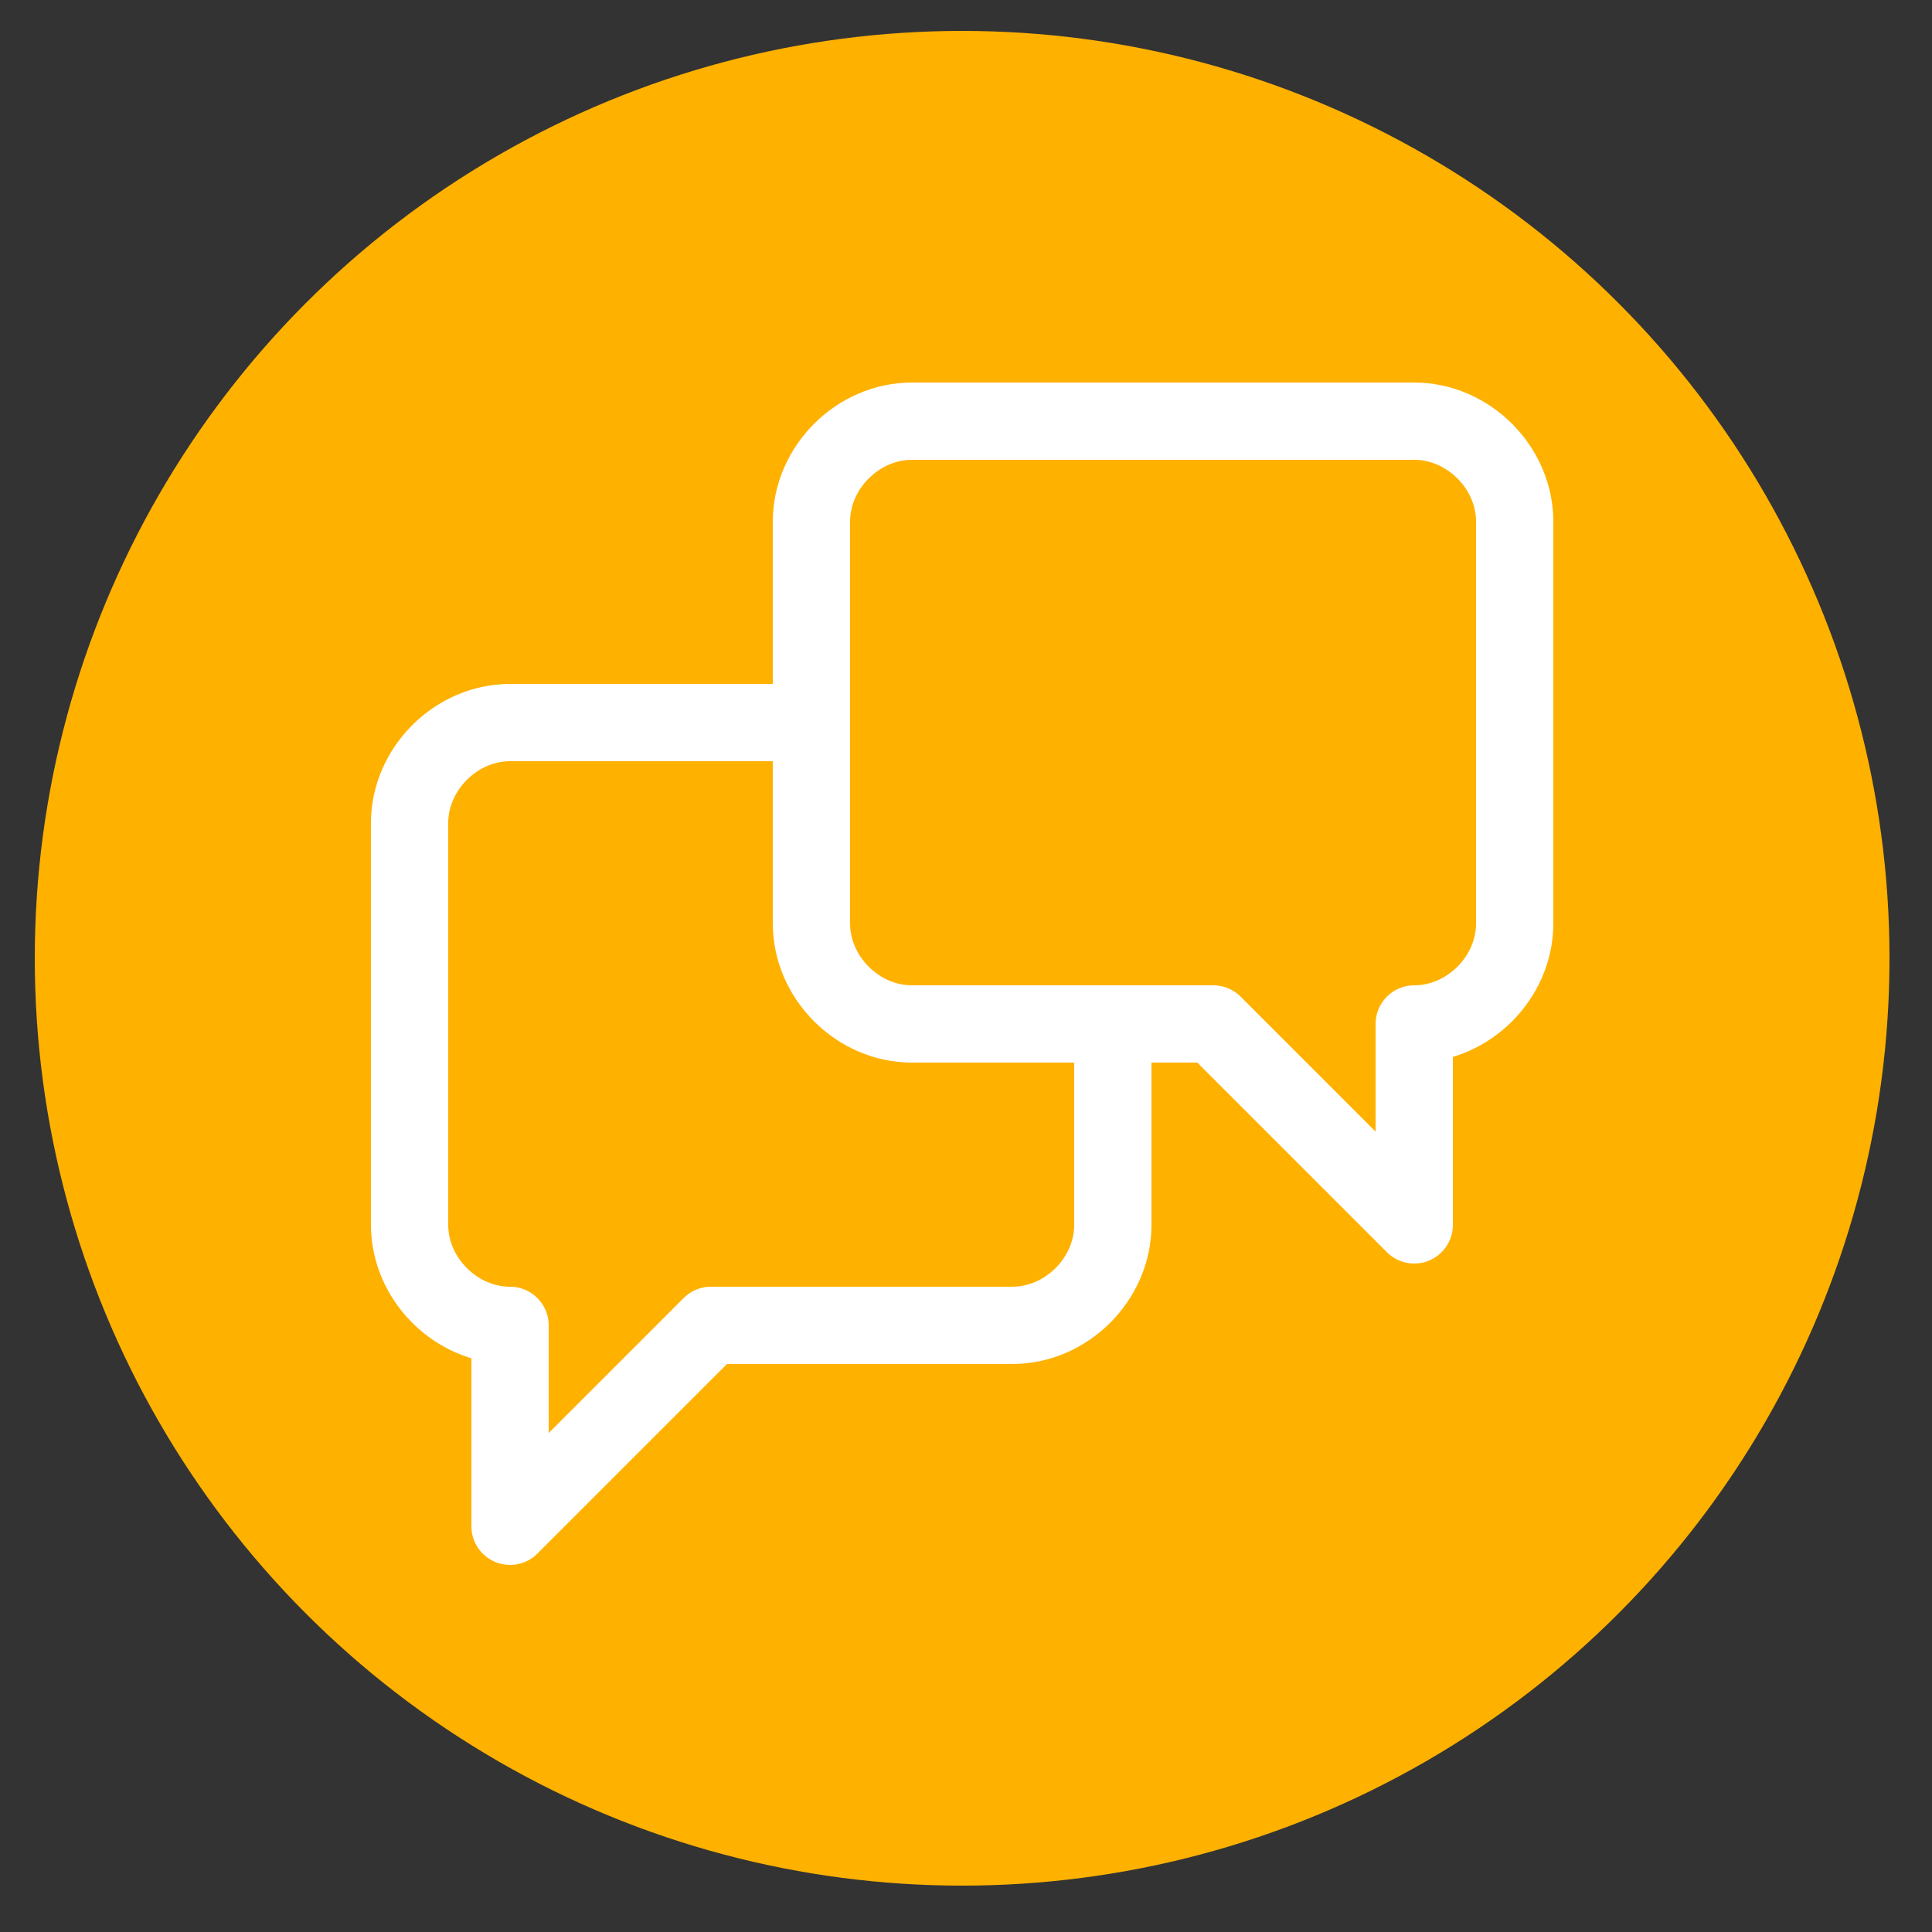
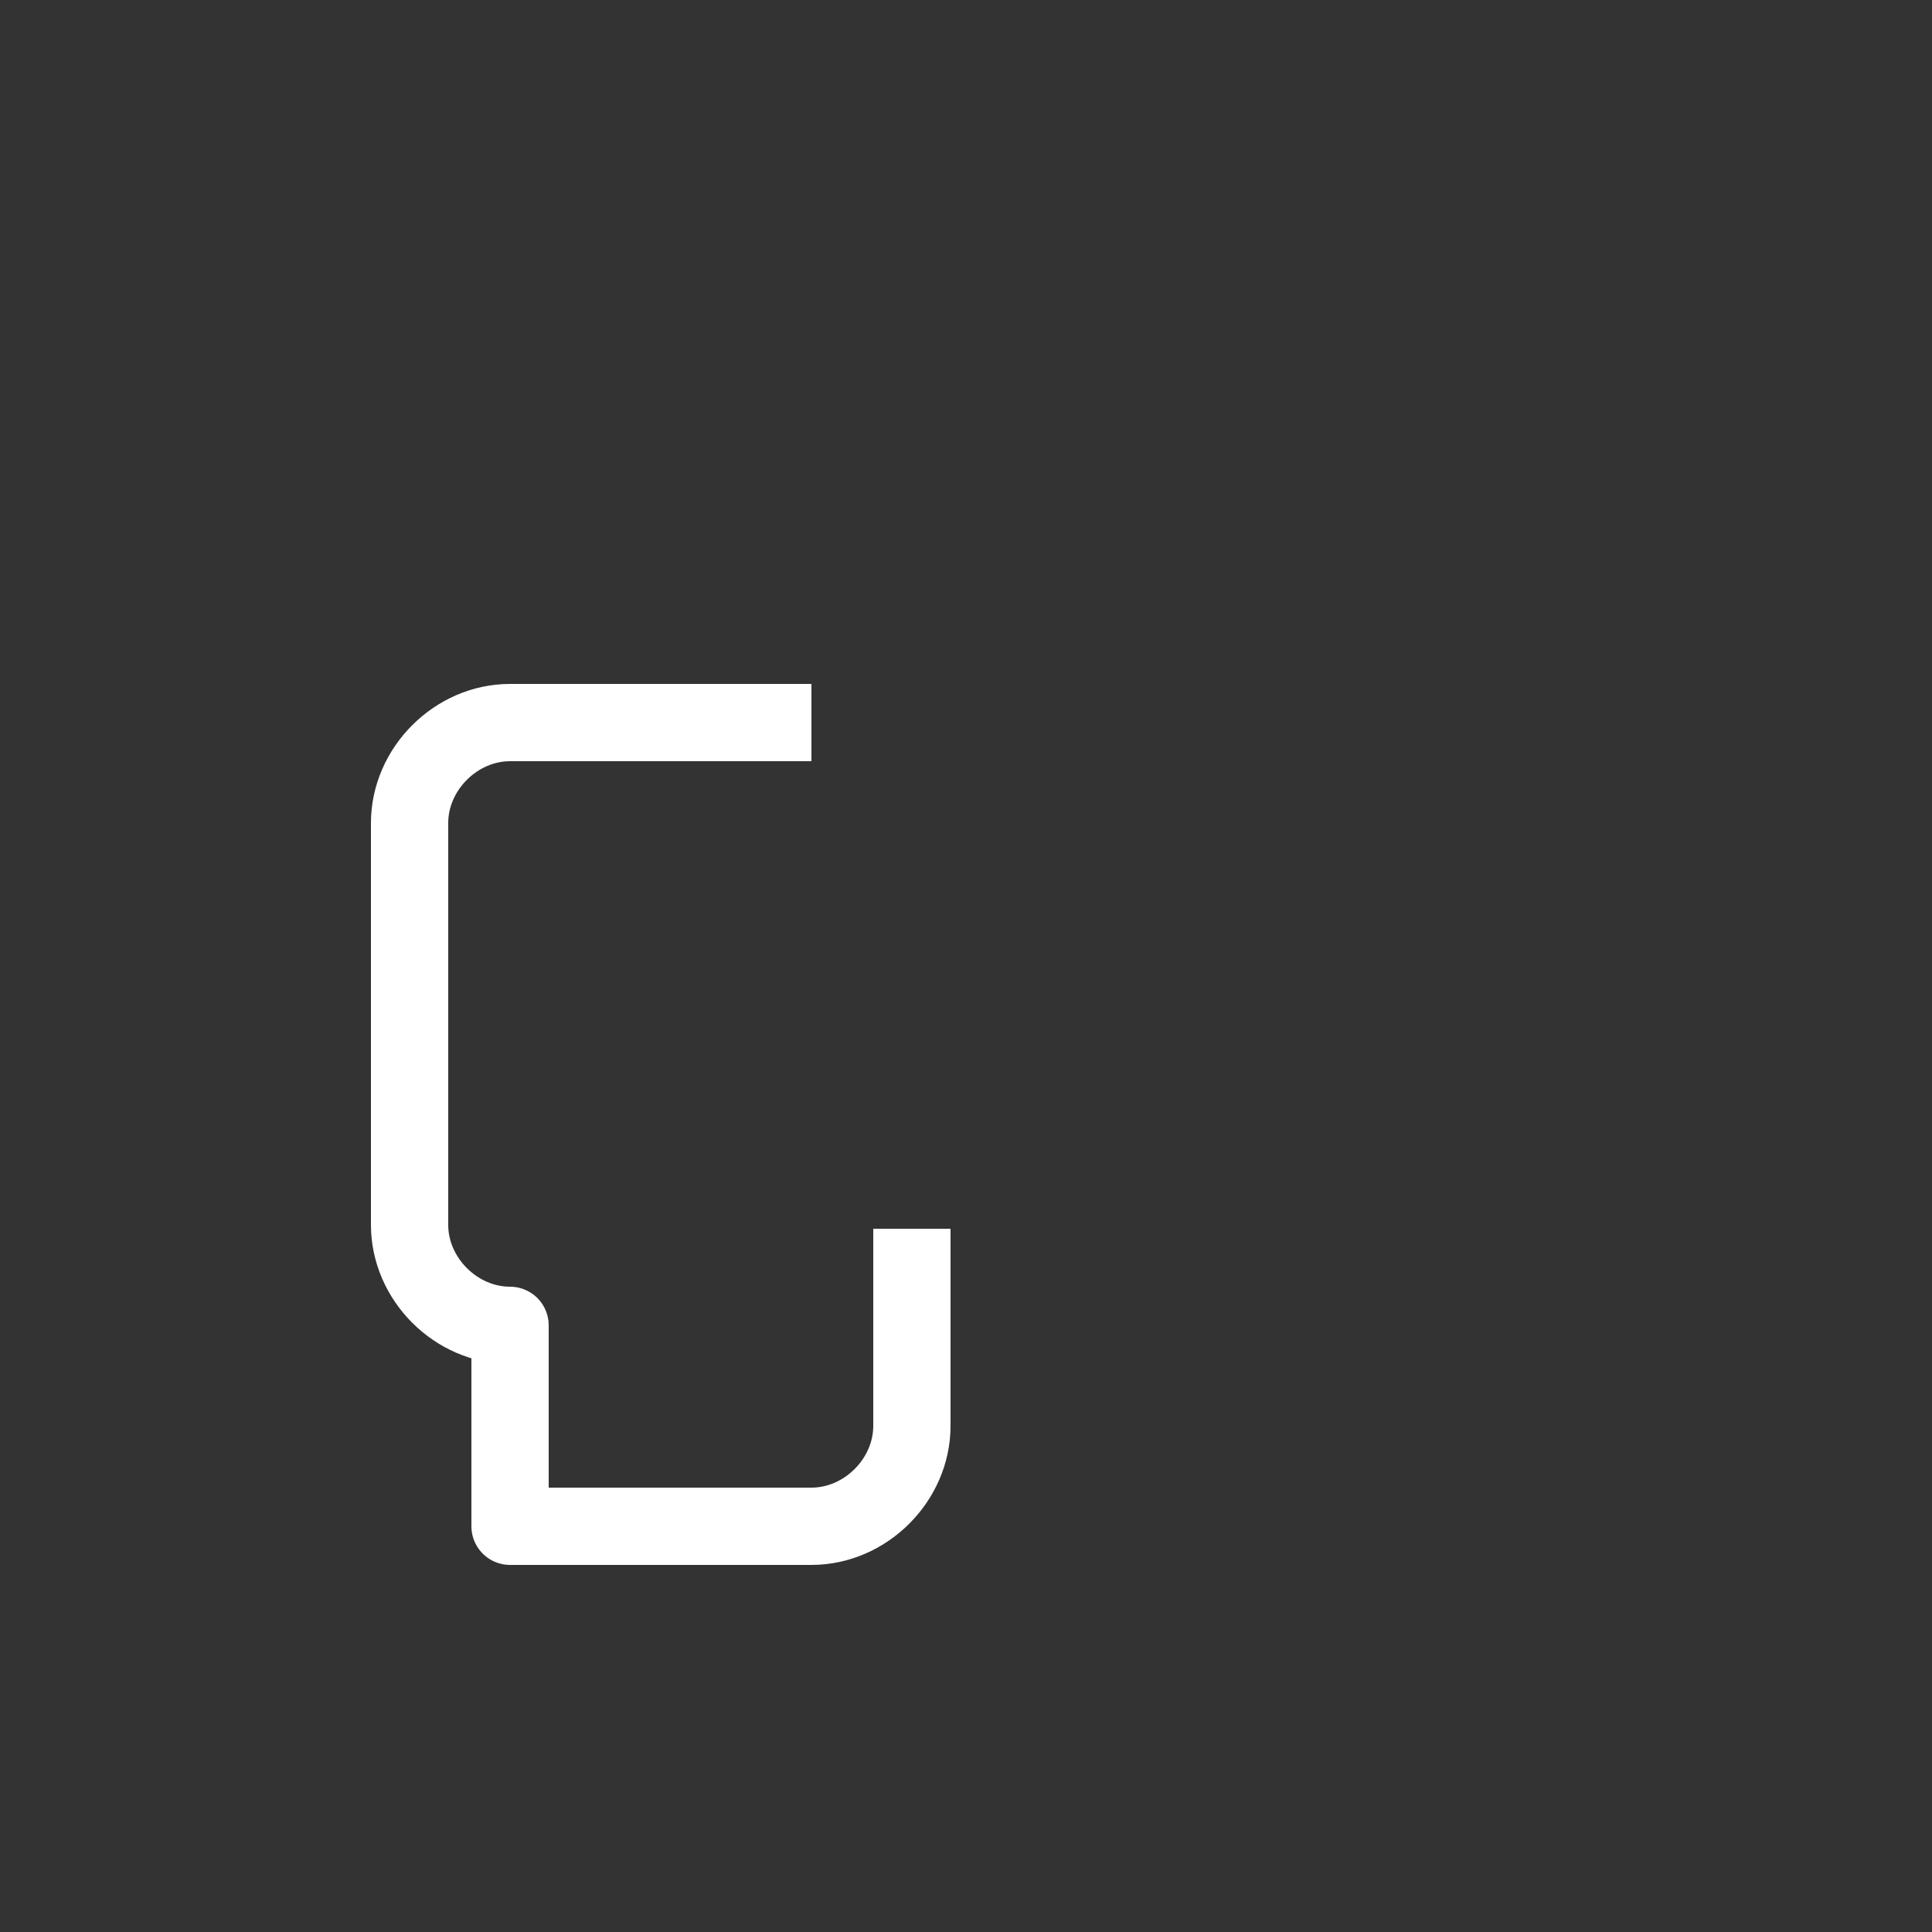
<svg xmlns="http://www.w3.org/2000/svg" version="1.1" id="Ebene_1" x="0px" y="0px" viewBox="0 0 50 50" style="enable-background:new 0 0 50 50;" xml:space="preserve">
  <rect x="0" y="0" width="50" height="50" fill="#333333" stroke="none" />
  <style type="text/css">
	.st0{fill:#FFFFFF;}
	.st1{fill:#F9B016;}
	.st2{fill:none;stroke:#FFFFFF;stroke-width:2.2;stroke-linejoin:round;}
	.st3{fill:#F9B016;stroke:#FFFFFF;stroke-width:2.2;stroke-linejoin:round;}
	.st4{fill:#93BF20;}
	.st5{fill:#716F6F;}
	.st6{fill:#20A4D6;}
	.st7{fill:#EE7D07;}
	.st8{fill:#64A930;}
	.st9{fill:#22A4D7;}
	.st10{fill:#64AA30;}
	.st11{fill:none;stroke:#1E1E1C;stroke-width:2.7;stroke-miterlimit:10;}
	.st12{fill:none;stroke:#1E1E1C;stroke-width:2.7;stroke-linejoin:round;stroke-miterlimit:10;}
	.st13{fill:none;stroke:#3D3D3B;stroke-width:1.7;stroke-miterlimit:10;}
	.st14{fill:none;stroke:#878787;stroke-width:2;stroke-linecap:round;stroke-miterlimit:10;}
	.st15{fill:url(#Ellipse_9-2_00000086662061027629364870000016296338902586340519_);}
	.st16{fill:none;stroke:#FFFFFF;stroke-width:2;}
	.st17{fill:none;stroke:#FFFFFF;stroke-width:2;stroke-linecap:round;}
	.st18{fill:url(#Ellipse_9-2_00000106834408987448967690000017472277910372622726_);}
	.st19{fill:none;stroke:#1E1E1C;stroke-width:2.7;stroke-linecap:round;stroke-linejoin:round;stroke-miterlimit:10;}
	.st20{fill:#717070;}
	.st21{fill:none;stroke:#FFFFFF;stroke-width:2.2;stroke-miterlimit:10;}
	.st22{fill:#C4579C;}
	.st23{fill:none;stroke:#FFFFFF;stroke-width:2.7;stroke-linejoin:round;}
	.st24{fill:none;stroke:#FFFFFF;stroke-width:2.7;stroke-linecap:round;stroke-linejoin:round;}
	.st25{fill:none;stroke:#FFFFFF;stroke-width:2.2;stroke-linecap:round;stroke-linejoin:round;}
	.st26{fill:none;stroke:#FFFFFF;stroke-width:2.2;stroke-linejoin:round;stroke-miterlimit:10;}
	.st27{fill:#A6A6A6;}
	.st28{fill:#010101;}
	.st29{fill:none;stroke:#1E1E1C;stroke-width:2.2;stroke-miterlimit:10;}
	.st30{fill:none;stroke:#1E1E1C;stroke-width:2.2;stroke-linejoin:round;stroke-miterlimit:10;}
	.st31{fill:none;stroke:#FFFFFF;stroke-width:2;stroke-linejoin:round;}
	.st32{fill:#A2C62D;}
	.st33{fill:none;stroke:#FFFFFF;stroke-width:1.6;stroke-linecap:round;stroke-linejoin:round;}
	.st34{clip-path:url(#Ellipse_9_00000007390824144909717400000001680442937616410034_);}
	.st35{fill:#5A3612;}
	.st36{fill:#CC9671;}
	.st37{fill:#E0B28D;}
	.st38{fill:#C7C6C6;}
	.st39{fill:#228FCE;}
	.st40{fill:#DADADA;}
	.st41{fill:#95C122;}
	.st42{fill:#4C2F16;}
	.st43{fill:#BD997A;}
	.st44{fill:#AEAEAF;}
	.st45{fill:#ACACAC;}
	.st46{fill:#919292;}
	.st47{fill:#B3B2B2;}
	.st48{fill:#AD8062;}
	.st49{fill:#207FB6;}
	.st50{fill:#B9B9B9;}
	.st51{fill:#A8A8A8;}
	.st52{fill:#1D1D1B;}
	.st53{fill:#1E1E1C;}
	.st54{fill:none;stroke:#1E1E1C;stroke-linejoin:round;stroke-miterlimit:10;}
	.st55{fill:none;stroke:#1E1F1D;stroke-linejoin:round;}
	.st56{fill:none;stroke:#1E1F1D;stroke-miterlimit:10;}
	.st57{fill:none;stroke:#9FBD1C;stroke-width:3;}
	.st58{fill:url(#Ellipse_9_00000170973204402014237620000015390706546278629557_);}
	.st59{fill:url(#Ellipse_9-2_00000183239138496105765890000005275485973819127741_);}
	.st60{fill:none;stroke:#FFFFFF;stroke-width:1.6;stroke-linecap:square;stroke-linejoin:round;}
	.st61{fill:url(#Ellipse_9-3_00000096021419685479233740000010157862693165273527_);}
	.st62{fill:none;stroke:#FFFFFF;stroke-width:1.6;stroke-linejoin:round;}
	.st63{fill:url(#Ellipse_9-4_00000161601614900352342010000011895914005875068546_);}
	.st64{fill:none;stroke:#FFFFFF;stroke-width:1.6;}
	.st65{fill:none;stroke:#FFFFFF;stroke-width:1.6;stroke-linecap:round;}
	.st66{fill:url(#Ellipse_9-5_00000179622879481165605490000004034565678963880369_);}
	.st67{fill:url(#Ellipse_9_00000019665276265930540480000012168688071907861172_);}
	.st68{fill:none;stroke:#FFFFFF;stroke-width:0.75;stroke-linecap:round;stroke-linejoin:round;}
	.st69{fill:url(#Ellipse_9-2_00000058577033550773185690000012484424881467306137_);}
	.st70{fill:none;stroke:#FFFFFF;stroke-width:0.75;stroke-linecap:square;stroke-linejoin:round;}
	.st71{fill:url(#Ellipse_9-3_00000010313152505504888840000014129275478171416480_);}
	.st72{fill:none;stroke:#FFFFFF;stroke-width:0.75;stroke-linejoin:round;}
	.st73{fill:url(#Ellipse_9-4_00000173857350542507039920000015705845911916205973_);}
	.st74{fill:none;stroke:#FFFFFF;stroke-width:0.75;}
	.st75{fill:none;stroke:#FFFFFF;stroke-width:0.75;stroke-linecap:round;}
	.st76{fill:url(#Ellipse_9-5_00000150064377570435903910000013661520532044339879_);}
	.st77{fill:#00537D;}
	.st78{fill:#D85CA3;}
	.st79{fill:#00A0D1;}
	.st80{fill:#93BF24;}
	.st81{fill:#FF7F00;}
	.st82{clip-path:url(#SVGID_00000172411785905191153120000007111708778892027786_);}
	.st83{fill:none;stroke:#FFFFFF;stroke-width:1.2;}
	.st84{fill:#C756A0;}
	.st85{clip-path:url(#SVGID_00000178172328571248670910000012118312520149119633_);}
	.st86{clip-path:url(#SVGID_00000061450352215291486720000005380076084511477384_);}
	.st87{fill:#FFB100;}
	.st88{clip-path:url(#SVGID_00000088843823727665477150000005706326200406983856_);}
	.st89{clip-path:url(#SVGID_00000016795797630646115590000017473992299069679528_);}
	.st90{fill:none;stroke:#FFFFFF;stroke-width:1.2;stroke-linecap:round;stroke-miterlimit:10;}
	.st91{fill:none;stroke:#FFFFFF;stroke-width:1.2;stroke-linejoin:round;}
	.st92{fill:url(#Ellipse_9-2_00000049183560886070808520000016118939796965379489_);}
	.st93{clip-path:url(#SVGID_00000044174007639438193150000007784193027675797419_);}
	.st94{clip-path:url(#SVGID_00000067200396956025892400000001954516276082216328_);}
	.st95{fill:none;}
	.st96{fill:url(#Ellipse_9_00000031193653808544710450000017960132660796366476_);}
	.st97{fill:url(#Ellipse_9-2_00000114794298517286030840000017116889968754352562_);}
	.st98{fill:url(#Ellipse_9-3_00000109024561487479824140000006570963353819146640_);}
	.st99{fill:url(#Ellipse_9-4_00000004546305906425510510000013587690003073450412_);}
	.st100{fill:url(#Ellipse_9-5_00000080925773654445870810000017459053630086579331_);}
	.st101{fill:#EE7D00;}
	.st102{fill:url(#Ellipse_9-2_00000059289409554673725950000003875416700593572284_);}
	.st103{fill:#E62F28;}
	.st104{fill:#23599A;}
	.st105{clip-path:url(#SVGID_00000131364041624776047990000009933358325464669843_);}
	.st106{clip-path:url(#SVGID_00000081623211107615524210000011549507032719877807_);}
	.st107{fill:url(#Ellipse_9-2_00000109738664511223133220000017396814604898411678_);}
	.st108{clip-path:url(#SVGID_00000113332880372776465740000000455497497781376129_);}
	.st109{clip-path:url(#SVGID_00000134963278397872123700000013260037105126535554_);}
	.st110{fill:#D32C25;}
	.st111{fill:#6A6969;}
	.st112{fill:none;stroke:#FFFFFF;stroke-width:2;stroke-miterlimit:10;}
	.st113{fill:#7BAA22;}
	.st114{fill:#BE4887;}
	.st115{fill:#5D5D5D;}
	.st116{fill:#DD9100;}
	.st117{fill:#EE7D00;stroke:#FFFFFF;stroke-width:2.2;stroke-miterlimit:10;}
	.st118{fill:#EF7F00;stroke:#FFFFFF;stroke-width:2.2;stroke-miterlimit:10;}
	.st119{enable-background:new    ;}
	.st120{fill:url(#Ellipse_9-2_00000125570897577576735980000006025227161631805336_);}
	.st121{fill:none;stroke:#FFFFFF;stroke-width:3;}
	.st122{fill:#E94B93;}
	.st123{fill:#4C982F;}
	.st124{fill:#D23780;}
	.st125{fill:#DA6812;}
	.st126{fill:#008EC0;}
	.st127{fill:#014366;}
	.st128{fill:url(#Ellipse_9-2_00000147929981591900156740000009321751325848808342_);}
	.st129{fill:none;stroke:#1D1D1B;stroke-width:0.5;stroke-miterlimit:10;}
	.st130{fill:#FFFFFF;stroke:#1D1D1B;stroke-linejoin:round;}
	.st131{fill:none;stroke:#1D1D1B;stroke-miterlimit:10;}
	.st132{fill:none;stroke:#1D1D1B;stroke-linejoin:round;}
	.st133{fill:none;stroke:#707070;stroke-width:2;}
	.st134{fill:none;stroke:#64A930;stroke-width:4;}
	.st135{fill:none;stroke:#171716;stroke-linejoin:round;}
</style>
  <g id="Gruppe_496" transform="translate(-11 -360)">
    <g id="Gruppe_371" transform="translate(0 -51)">
      <g id="Gruppe_370-2">
        <g id="Gruppe_366-3_00000066499029206015329300000000373462776773267893_" transform="translate(0 62)">
-           <circle id="Ellipse_9-6" class="st87" cx="35.9" cy="373.8" r="24" />
-         </g>
+           </g>
      </g>
    </g>
    <g id="Komponente_28_1" transform="translate(32 584)">
-       <path id="Pfad_368_00000181061922737271558660000010988755166728242595_" class="st31" d="M0-205.3h-7.8c-1.4,0-2.6,1.2-2.6,2.6    v10.4c0,1.4,1.2,2.6,2.6,2.6v5.2l5.2-5.2h7.8c1.4,0,2.6-1.2,2.6-2.6c0,0,0,0,0,0v-5.1" />
-       <path id="Pfad_369_00000057141078399097234440000013155073471979725466_" class="st31" d="M15.6-197.5c1.4,0,2.6-1.2,2.6-2.6l0,0    v-10.4c0-1.4-1.2-2.6-2.6-2.6l0,0h-13c-1.4,0-2.6,1.2-2.6,2.6v0v10.4c0,1.4,1.2,2.6,2.6,2.6l0,0h7.8l5.2,5.2V-197.5z" />
+       <path id="Pfad_368_00000181061922737271558660000010988755166728242595_" class="st31" d="M0-205.3h-7.8c-1.4,0-2.6,1.2-2.6,2.6    v10.4c0,1.4,1.2,2.6,2.6,2.6v5.2h7.8c1.4,0,2.6-1.2,2.6-2.6c0,0,0,0,0,0v-5.1" />
    </g>
  </g>
</svg>